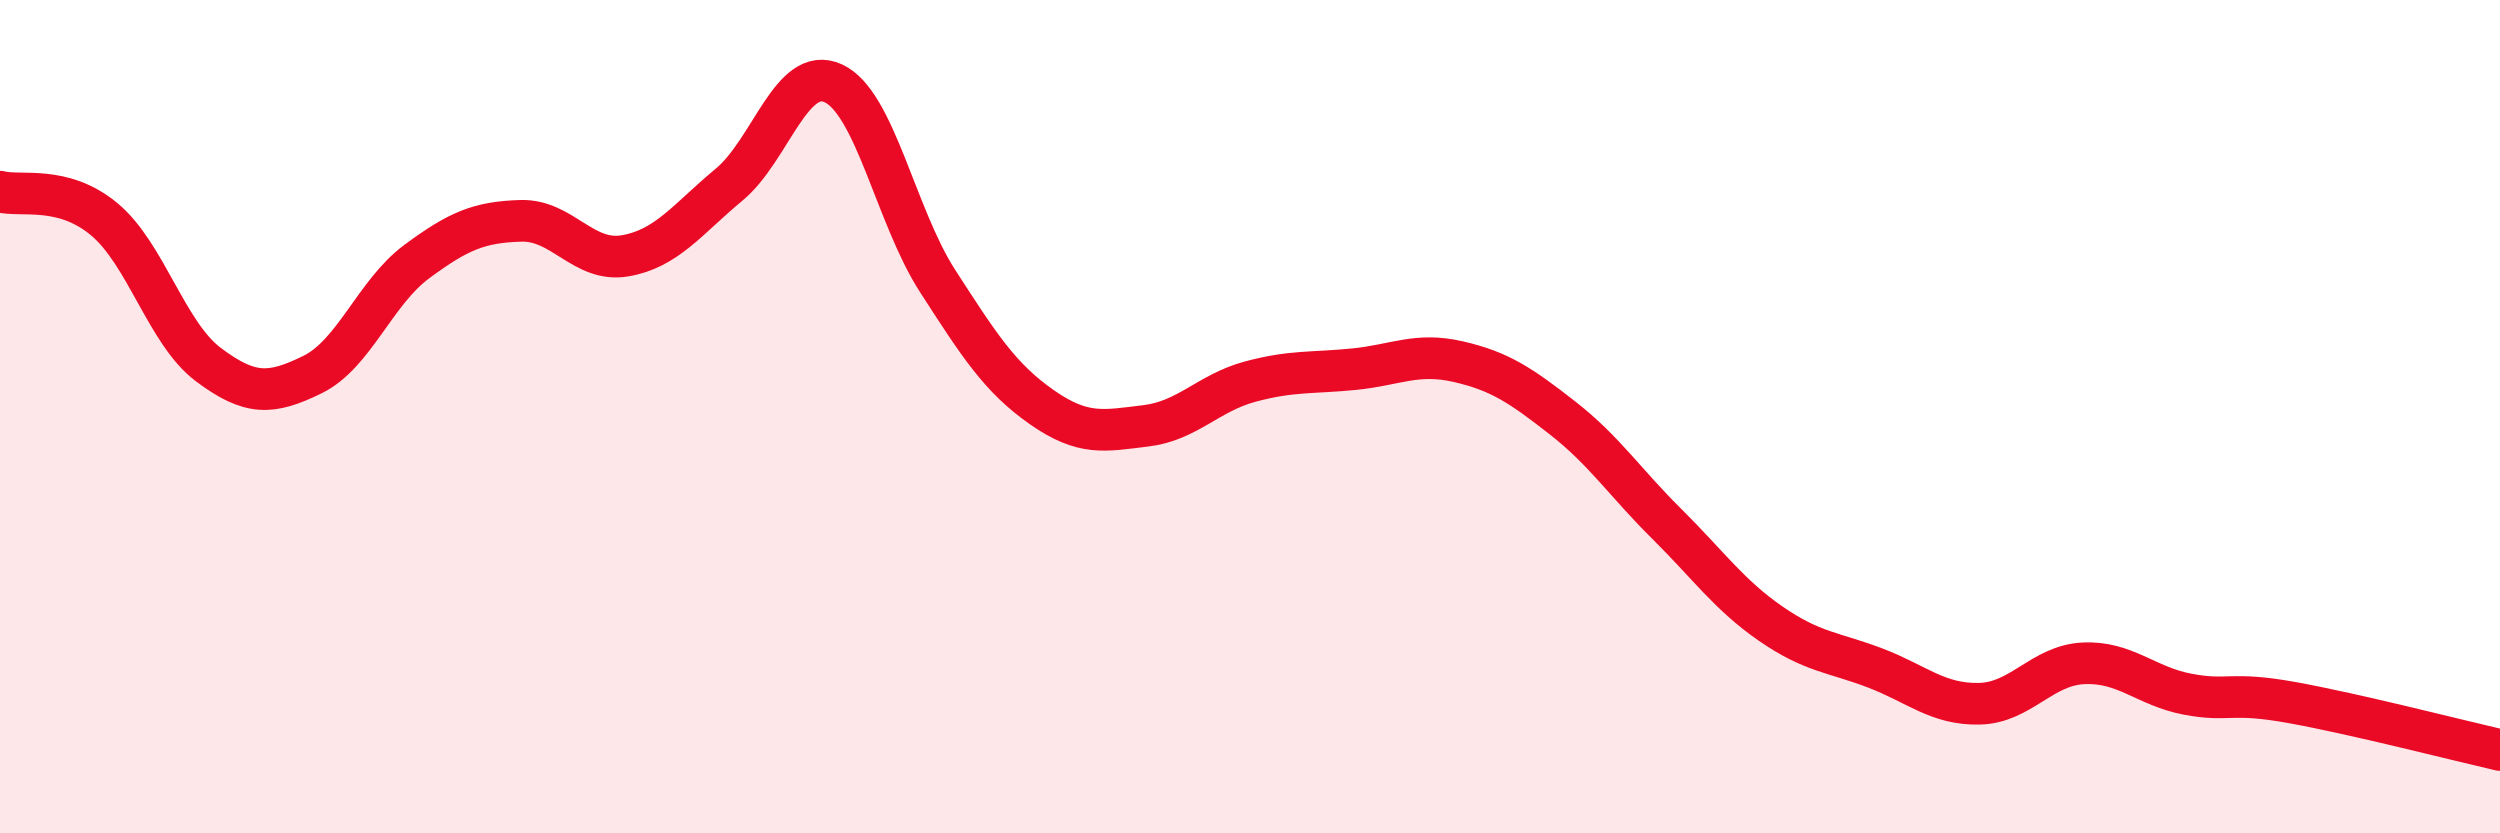
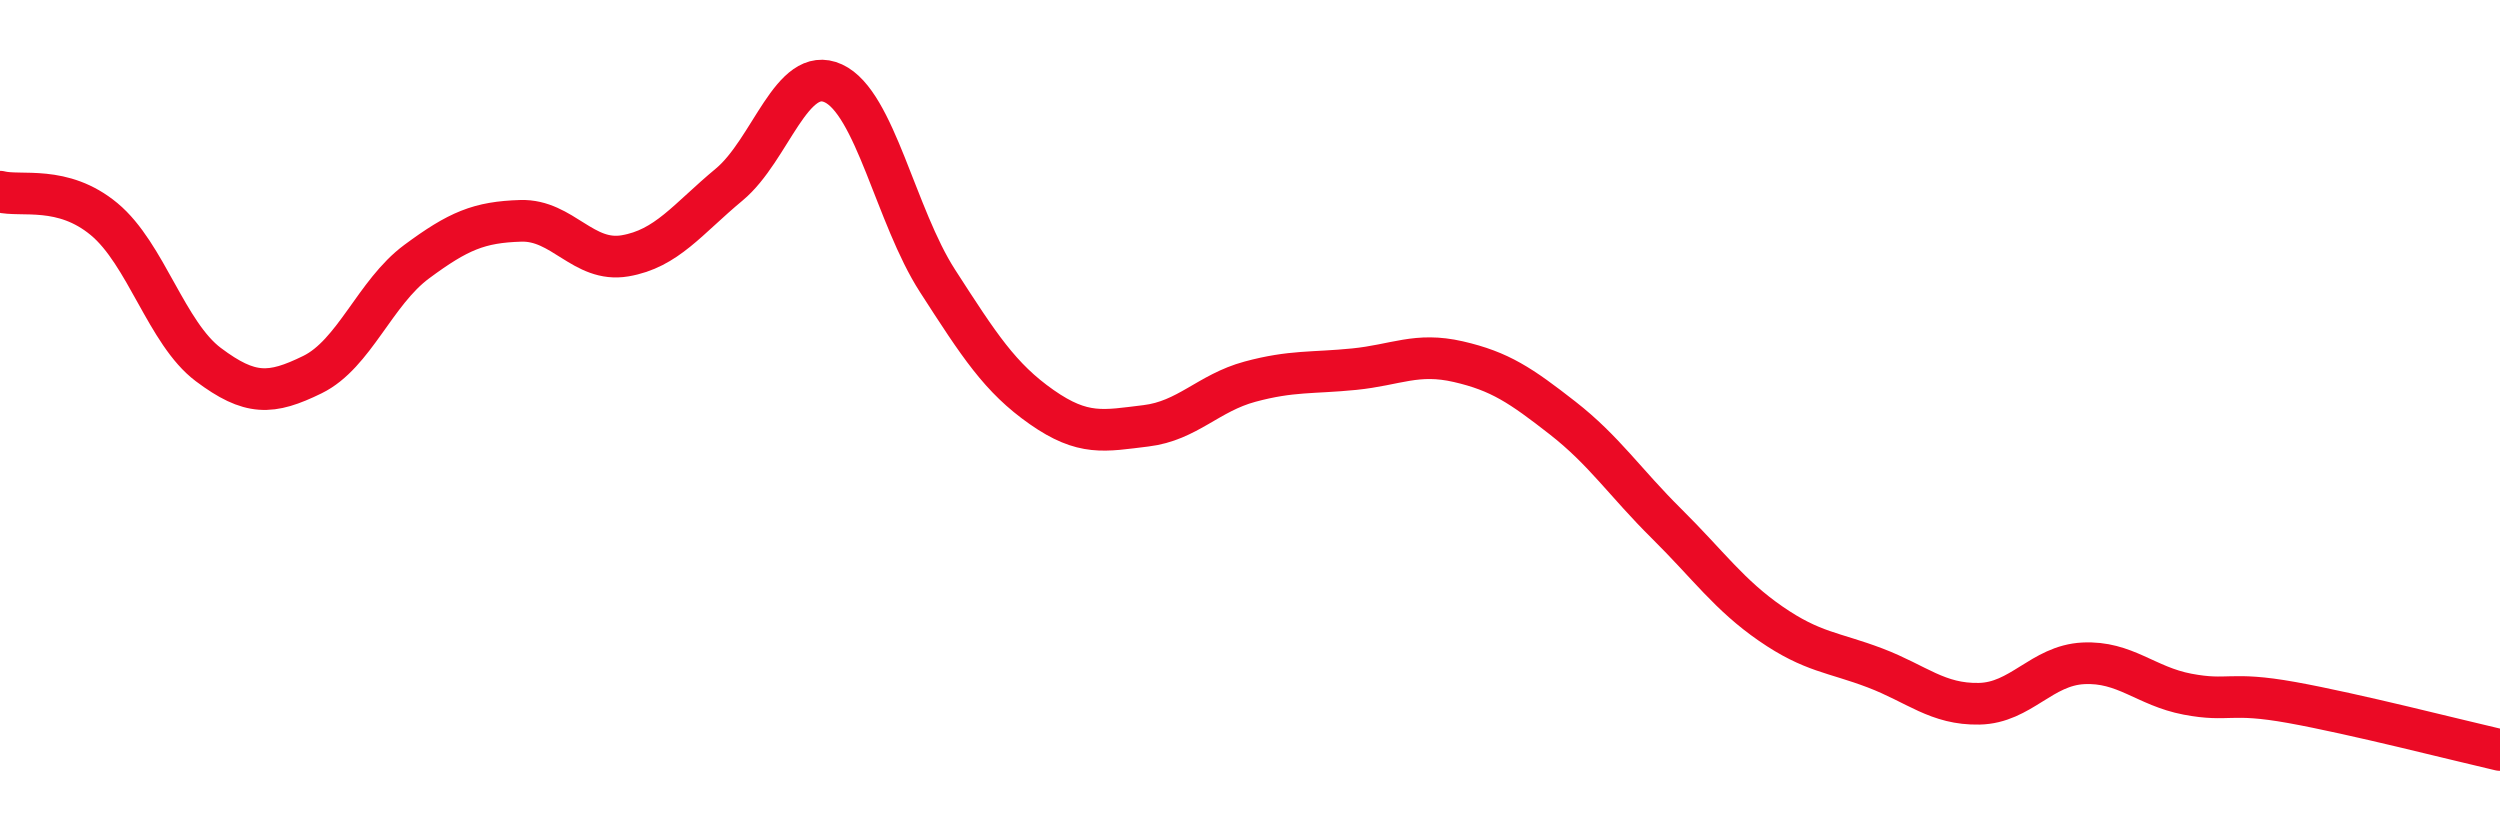
<svg xmlns="http://www.w3.org/2000/svg" width="60" height="20" viewBox="0 0 60 20">
-   <path d="M 0,4.6 C 0.5,4.73 1.5,4.43 2.5,5.26 C 3.5,6.09 4,8 5,8.75 C 6,9.5 6.5,9.48 7.5,8.99 C 8.5,8.5 9,7.02 10,6.28 C 11,5.54 11.5,5.33 12.5,5.3 C 13.5,5.27 14,6.31 15,6.14 C 16,5.97 16.5,5.26 17.5,4.43 C 18.5,3.6 19,1.54 20,2 C 21,2.46 21.5,5.19 22.5,6.74 C 23.5,8.29 24,9.07 25,9.77 C 26,10.47 26.5,10.34 27.5,10.22 C 28.5,10.1 29,9.43 30,9.16 C 31,8.89 31.5,8.96 32.5,8.86 C 33.5,8.76 34,8.45 35,8.68 C 36,8.91 36.5,9.25 37.5,10.03 C 38.5,10.81 39,11.58 40,12.57 C 41,13.56 41.5,14.28 42.5,14.97 C 43.5,15.66 44,15.65 45,16.03 C 46,16.41 46.5,16.91 47.5,16.89 C 48.5,16.87 49,15.97 50,15.92 C 51,15.87 51.5,16.47 52.5,16.66 C 53.5,16.85 53.5,16.59 55,16.86 C 56.5,17.13 59,17.77 60,18L60 20L0 20Z" fill="#EB0A25" opacity="0.1" stroke-linecap="round" stroke-linejoin="round" />
  <path d="M 0,4.6 C 0.5,4.73 1.5,4.43 2.5,5.26 C 3.5,6.09 4,8 5,8.75 C 6,9.5 6.5,9.48 7.5,8.99 C 8.5,8.5 9,7.02 10,6.28 C 11,5.54 11.5,5.33 12.5,5.3 C 13.5,5.27 14,6.31 15,6.14 C 16,5.97 16.5,5.26 17.5,4.43 C 18.5,3.6 19,1.54 20,2 C 21,2.46 21.5,5.19 22.5,6.74 C 23.5,8.29 24,9.07 25,9.77 C 26,10.47 26.5,10.34 27.5,10.22 C 28.5,10.1 29,9.43 30,9.16 C 31,8.89 31.5,8.96 32.5,8.86 C 33.5,8.76 34,8.45 35,8.68 C 36,8.91 36.5,9.25 37.5,10.03 C 38.5,10.81 39,11.58 40,12.57 C 41,13.56 41.5,14.28 42.5,14.97 C 43.5,15.66 44,15.65 45,16.03 C 46,16.41 46.5,16.91 47.5,16.89 C 48.5,16.87 49,15.97 50,15.92 C 51,15.87 51.5,16.47 52.5,16.66 C 53.5,16.85 53.5,16.59 55,16.86 C 56.5,17.13 59,17.77 60,18" stroke="#EB0A25" stroke-width="1" fill="none" stroke-linecap="round" stroke-linejoin="round" />
</svg>